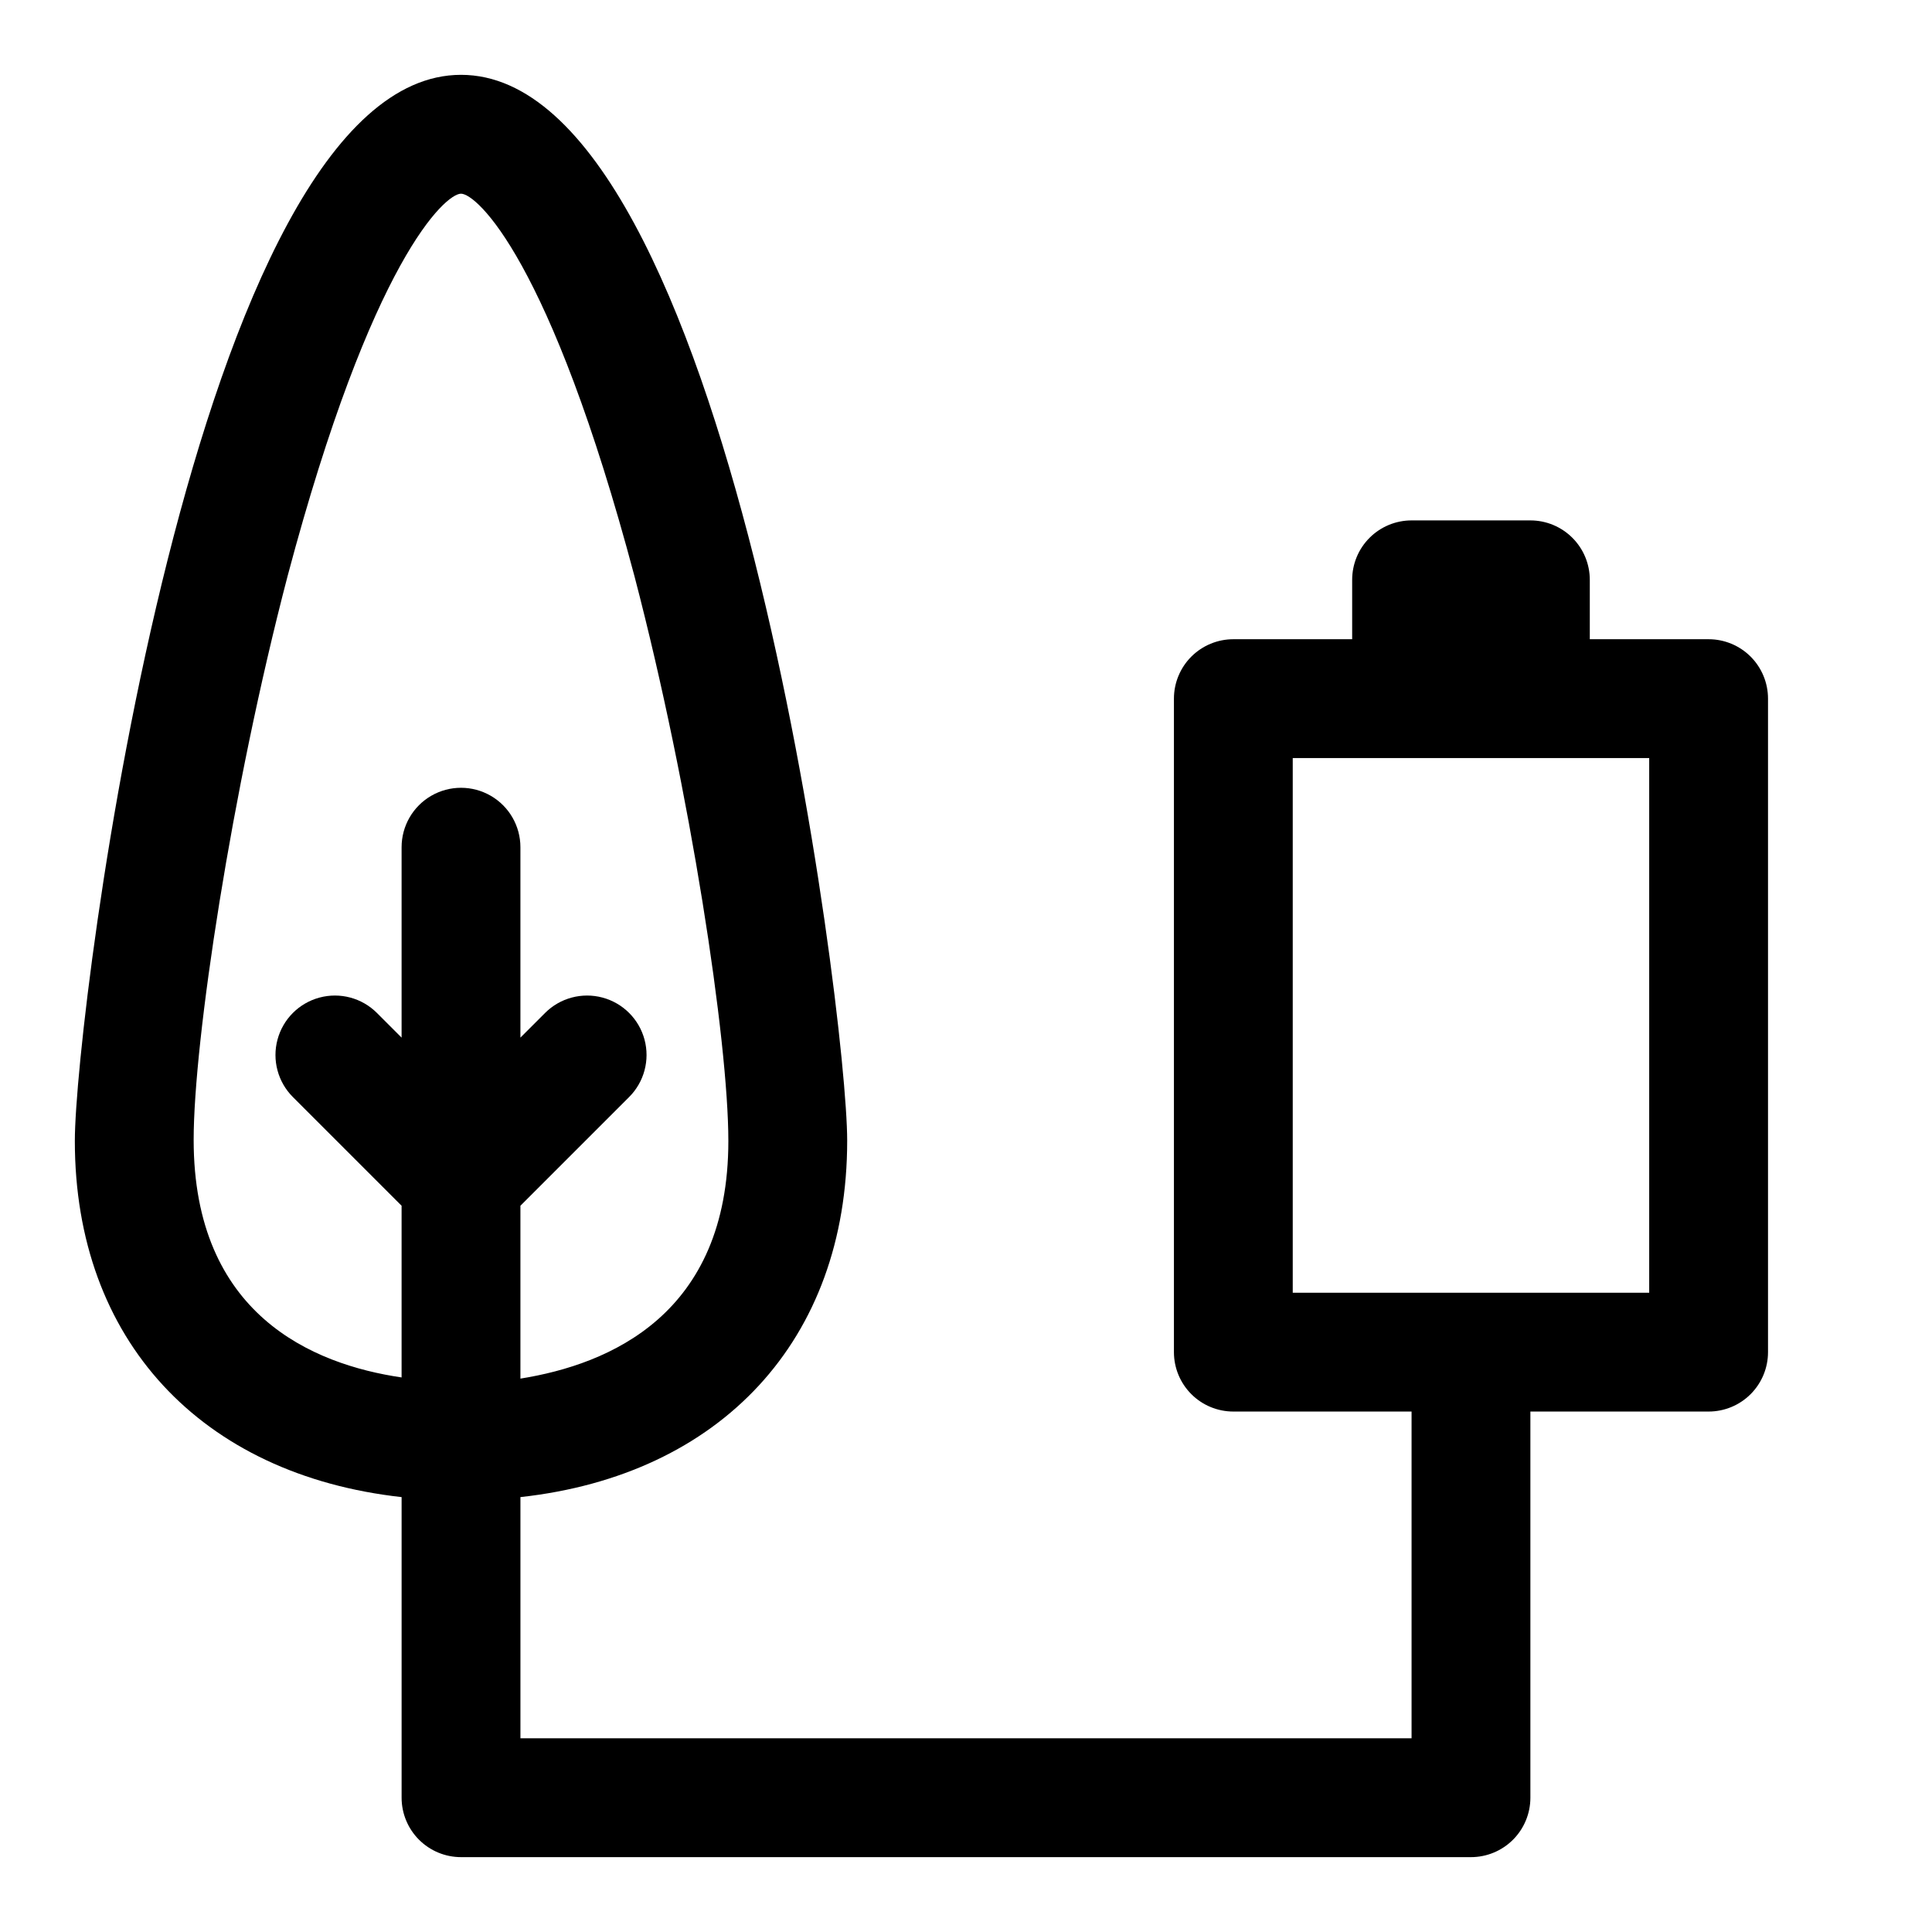
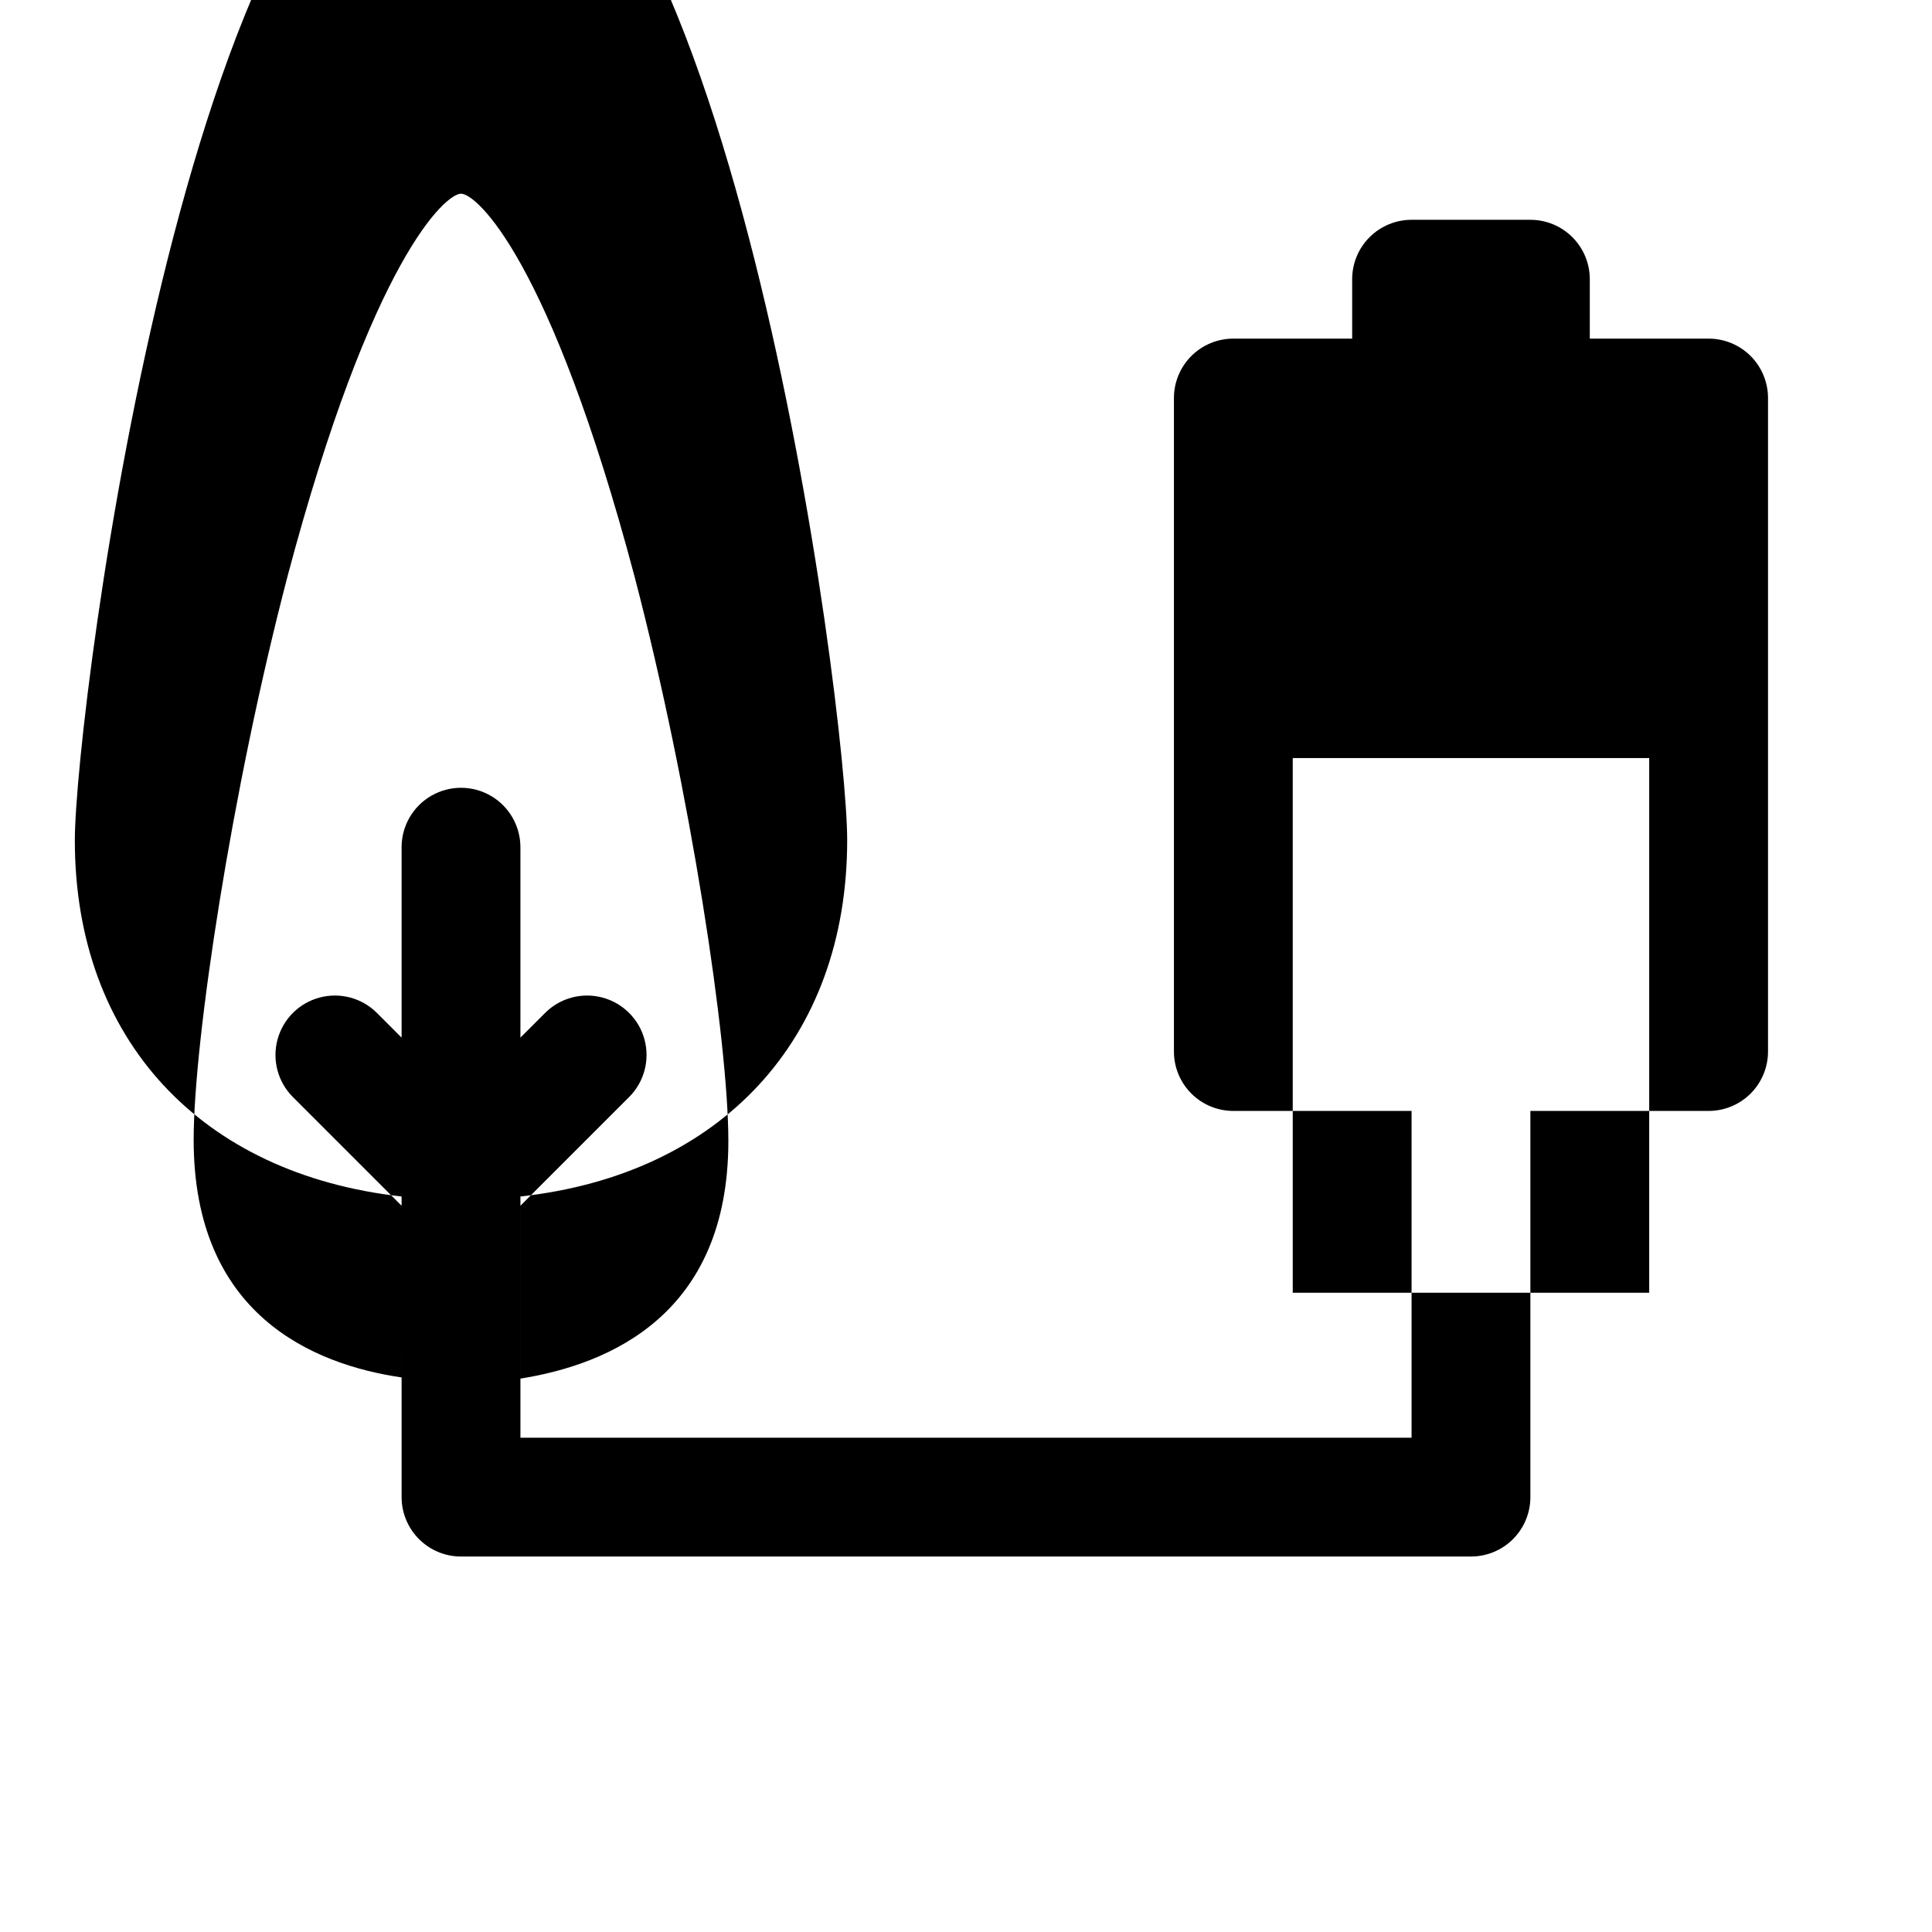
<svg xmlns="http://www.w3.org/2000/svg" fill="#000000" width="800px" height="800px" version="1.1" viewBox="144 144 512 512">
-   <path d="m250.43 540.75v79.664c0 4.176 1.66 8.18 4.613 11.133 2.949 2.953 6.957 4.613 11.133 4.613h267.65c4.176 0 8.18-1.66 11.133-4.613s4.609-6.957 4.609-11.133v-102.34h47.234c4.176 0 8.18-1.656 11.133-4.609 2.949-2.953 4.609-6.957 4.609-11.133v-173.19c0-4.172-1.66-8.18-4.609-11.133-2.953-2.949-6.957-4.609-11.133-4.609h-31.488v-15.742c0-4.176-1.66-8.184-4.613-11.133-2.953-2.953-6.957-4.613-11.133-4.613h-31.488c-4.176 0-8.18 1.66-11.133 4.613-2.953 2.949-4.609 6.957-4.609 11.133v15.742h-31.488c-4.176 0-8.18 1.66-11.133 4.609-2.953 2.953-4.613 6.961-4.613 11.133v173.19c0 4.176 1.66 8.18 4.613 11.133s6.957 4.609 11.133 4.609h47.23v86.594h-236.16v-63.922c53.059-5.824 86.594-41.562 86.594-94.465 0-34.008-31.488-282.45-102.34-282.45-70.852 0-102.34 248.44-102.34 282.53 0 52.824 33.535 88.484 86.594 94.387zm236.16-54.16v-141.7h94.465v141.7zm-266.39-189.87c22.355-84.152 41.879-101.39 45.973-101.39s23.617 17.238 45.973 101.39c14.875 56.84 24.875 123.28 24.875 149.65 0 45.973-31.488 59.199-55.105 62.977v-45.812l28.812-28.812c3.981-3.981 5.531-9.781 4.078-15.215-1.457-5.438-5.703-9.684-11.141-11.141s-11.238 0.098-15.215 4.078l-6.535 6.535v-50.461c0-5.625-3-10.824-7.871-13.637s-10.875-2.812-15.746 0c-4.871 2.812-7.871 8.012-7.871 13.637v50.461l-6.535-6.535c-3.977-3.981-9.777-5.535-15.215-4.078s-9.684 5.703-11.137 11.141c-1.457 5.434 0.098 11.234 4.074 15.215l28.812 28.812v45.5c-23.617-3.465-55.105-16.688-55.105-62.977 0-26.059 10-92.496 24.879-149.33z" />
+   <path d="m250.43 540.75c0 4.176 1.66 8.18 4.613 11.133 2.949 2.953 6.957 4.613 11.133 4.613h267.65c4.176 0 8.18-1.66 11.133-4.613s4.609-6.957 4.609-11.133v-102.34h47.234c4.176 0 8.18-1.656 11.133-4.609 2.949-2.953 4.609-6.957 4.609-11.133v-173.19c0-4.172-1.66-8.18-4.609-11.133-2.953-2.949-6.957-4.609-11.133-4.609h-31.488v-15.742c0-4.176-1.66-8.184-4.613-11.133-2.953-2.953-6.957-4.613-11.133-4.613h-31.488c-4.176 0-8.18 1.66-11.133 4.613-2.953 2.949-4.609 6.957-4.609 11.133v15.742h-31.488c-4.176 0-8.18 1.66-11.133 4.609-2.953 2.953-4.613 6.961-4.613 11.133v173.19c0 4.176 1.66 8.18 4.613 11.133s6.957 4.609 11.133 4.609h47.23v86.594h-236.16v-63.922c53.059-5.824 86.594-41.562 86.594-94.465 0-34.008-31.488-282.45-102.34-282.45-70.852 0-102.34 248.44-102.34 282.53 0 52.824 33.535 88.484 86.594 94.387zm236.16-54.16v-141.7h94.465v141.7zm-266.39-189.87c22.355-84.152 41.879-101.39 45.973-101.39s23.617 17.238 45.973 101.39c14.875 56.84 24.875 123.28 24.875 149.65 0 45.973-31.488 59.199-55.105 62.977v-45.812l28.812-28.812c3.981-3.981 5.531-9.781 4.078-15.215-1.457-5.438-5.703-9.684-11.141-11.141s-11.238 0.098-15.215 4.078l-6.535 6.535v-50.461c0-5.625-3-10.824-7.871-13.637s-10.875-2.812-15.746 0c-4.871 2.812-7.871 8.012-7.871 13.637v50.461l-6.535-6.535c-3.977-3.981-9.777-5.535-15.215-4.078s-9.684 5.703-11.137 11.141c-1.457 5.434 0.098 11.234 4.074 15.215l28.812 28.812v45.5c-23.617-3.465-55.105-16.688-55.105-62.977 0-26.059 10-92.496 24.879-149.33z" />
</svg>